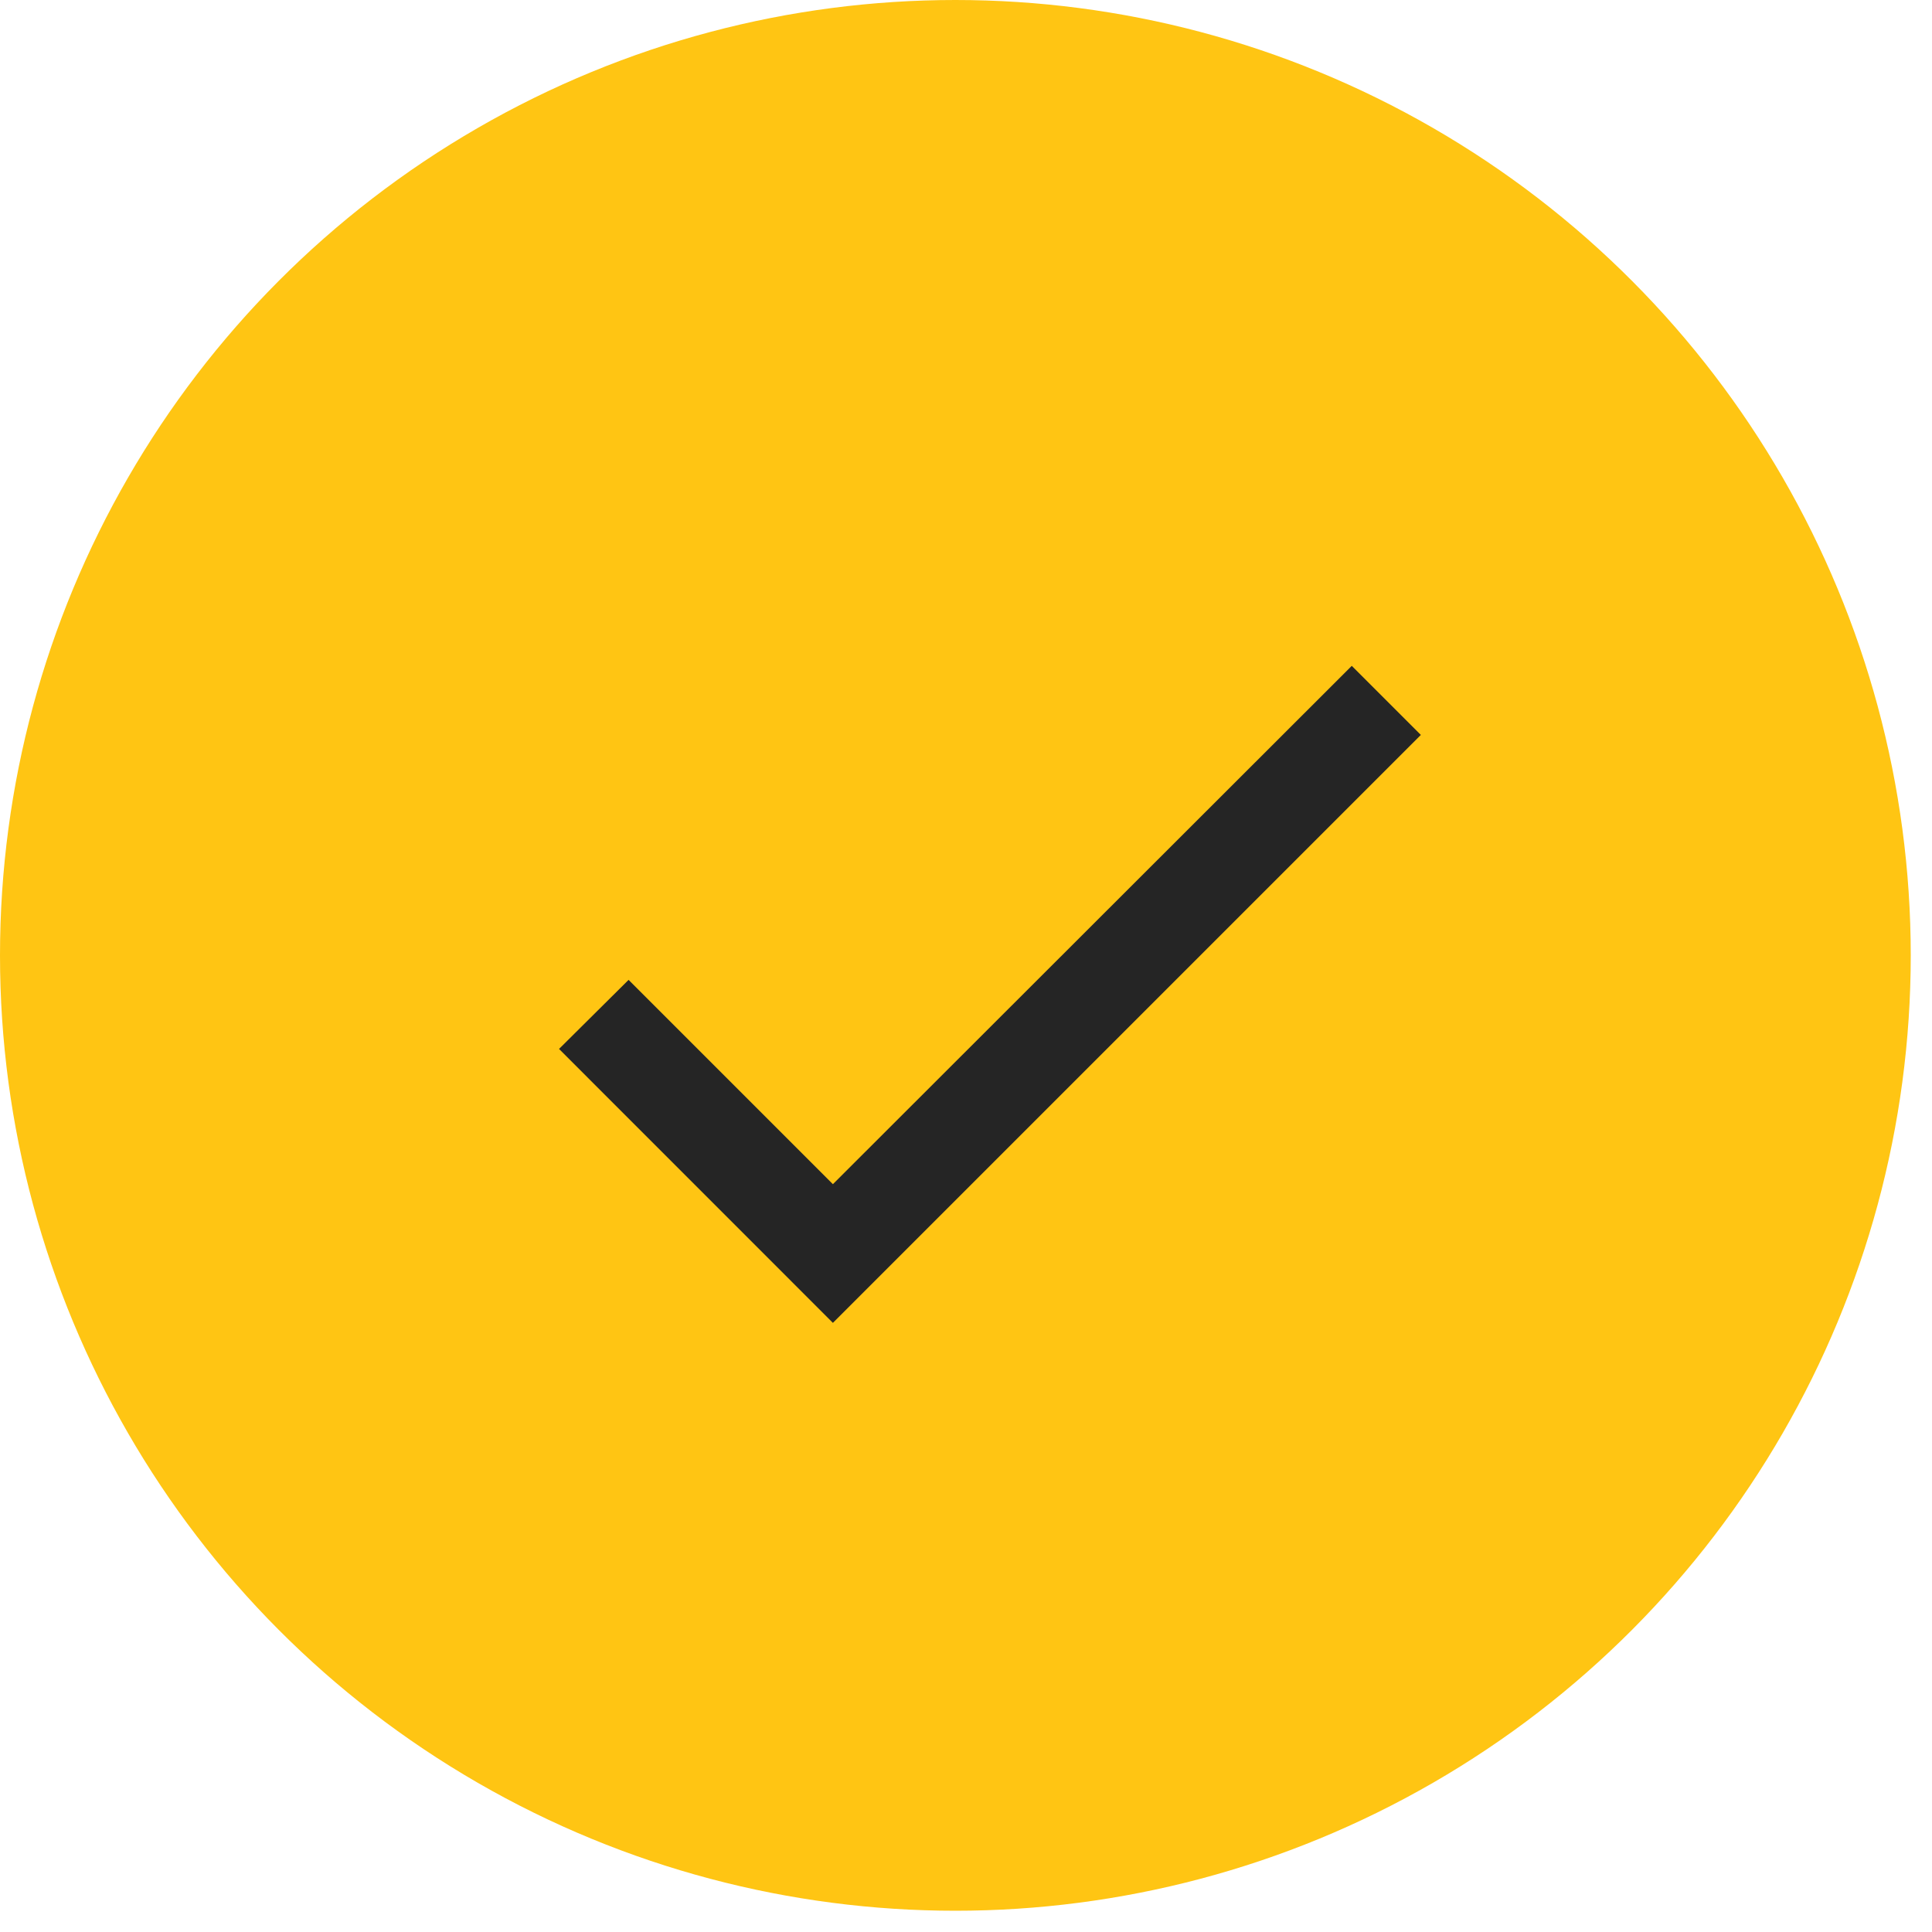
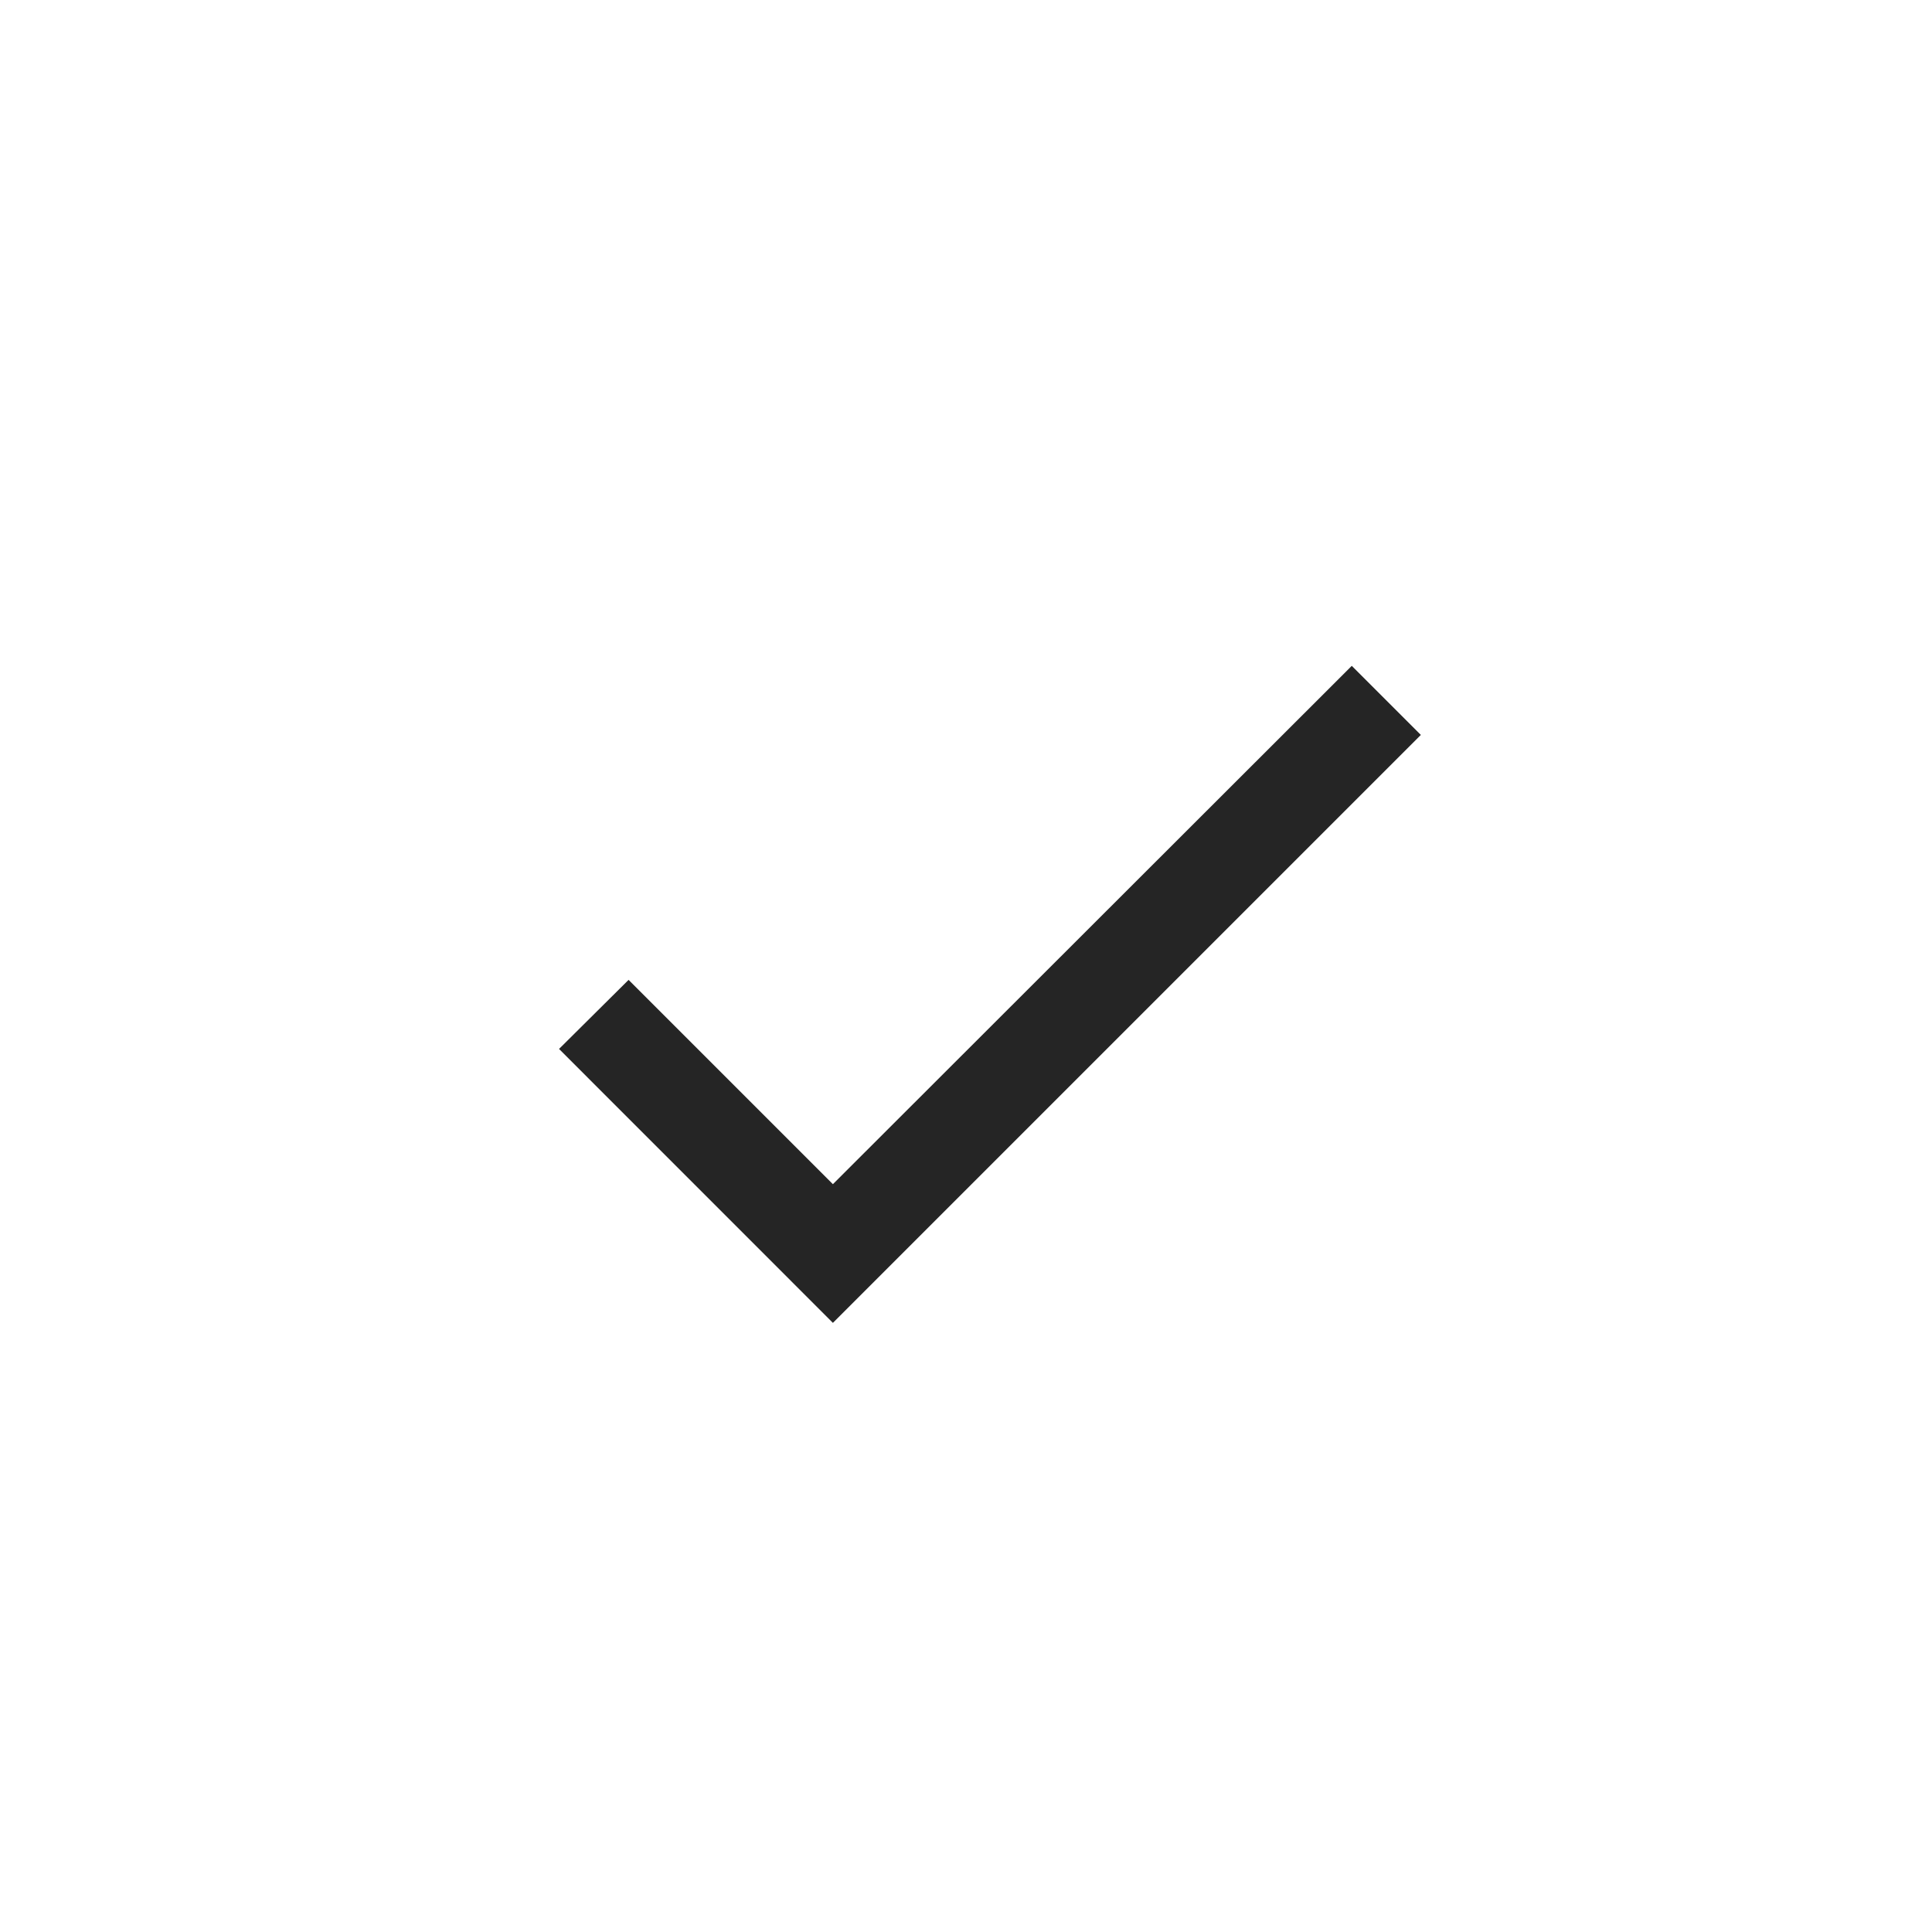
<svg xmlns="http://www.w3.org/2000/svg" width="28" height="28" viewBox="0 0 28 28" fill="none">
-   <circle cx="13.846" cy="13.846" r="13.846" fill="#FFC513" />
  <path d="M12.071 17.162L9.11 14.201L8.102 15.202L12.071 19.172L20.592 10.651L19.591 9.65L12.071 17.162Z" fill="#252525" />
</svg>